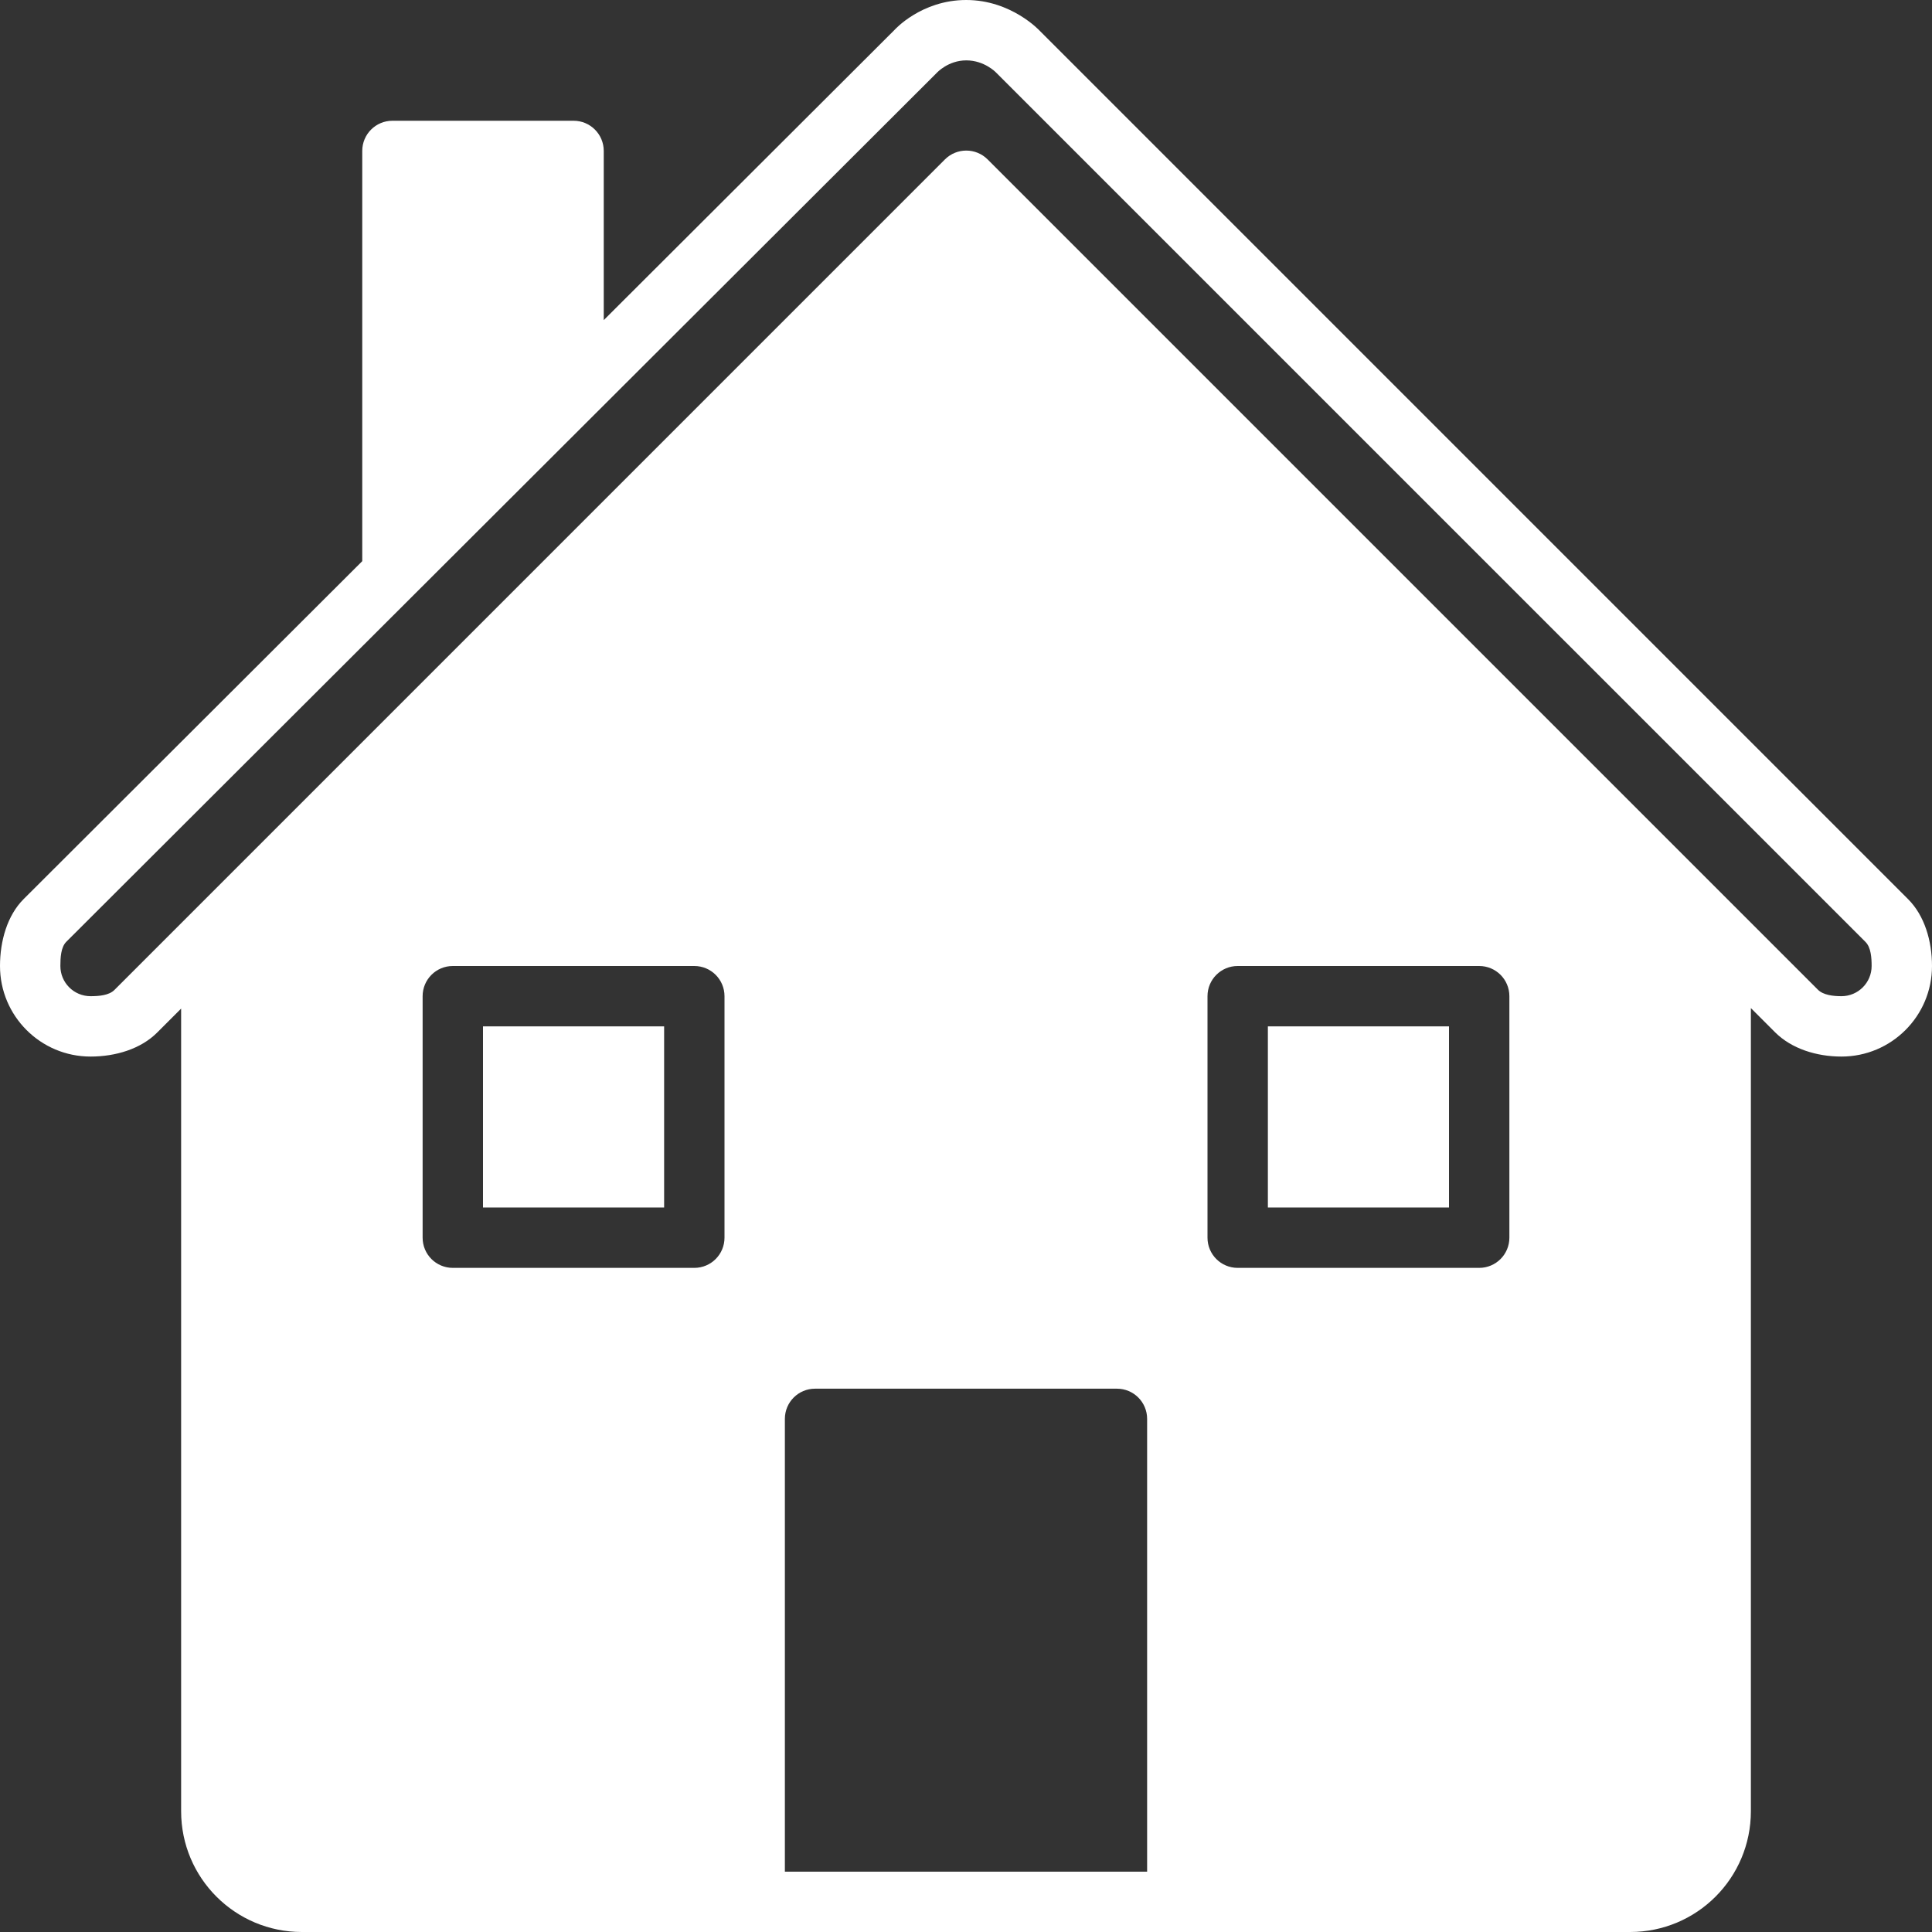
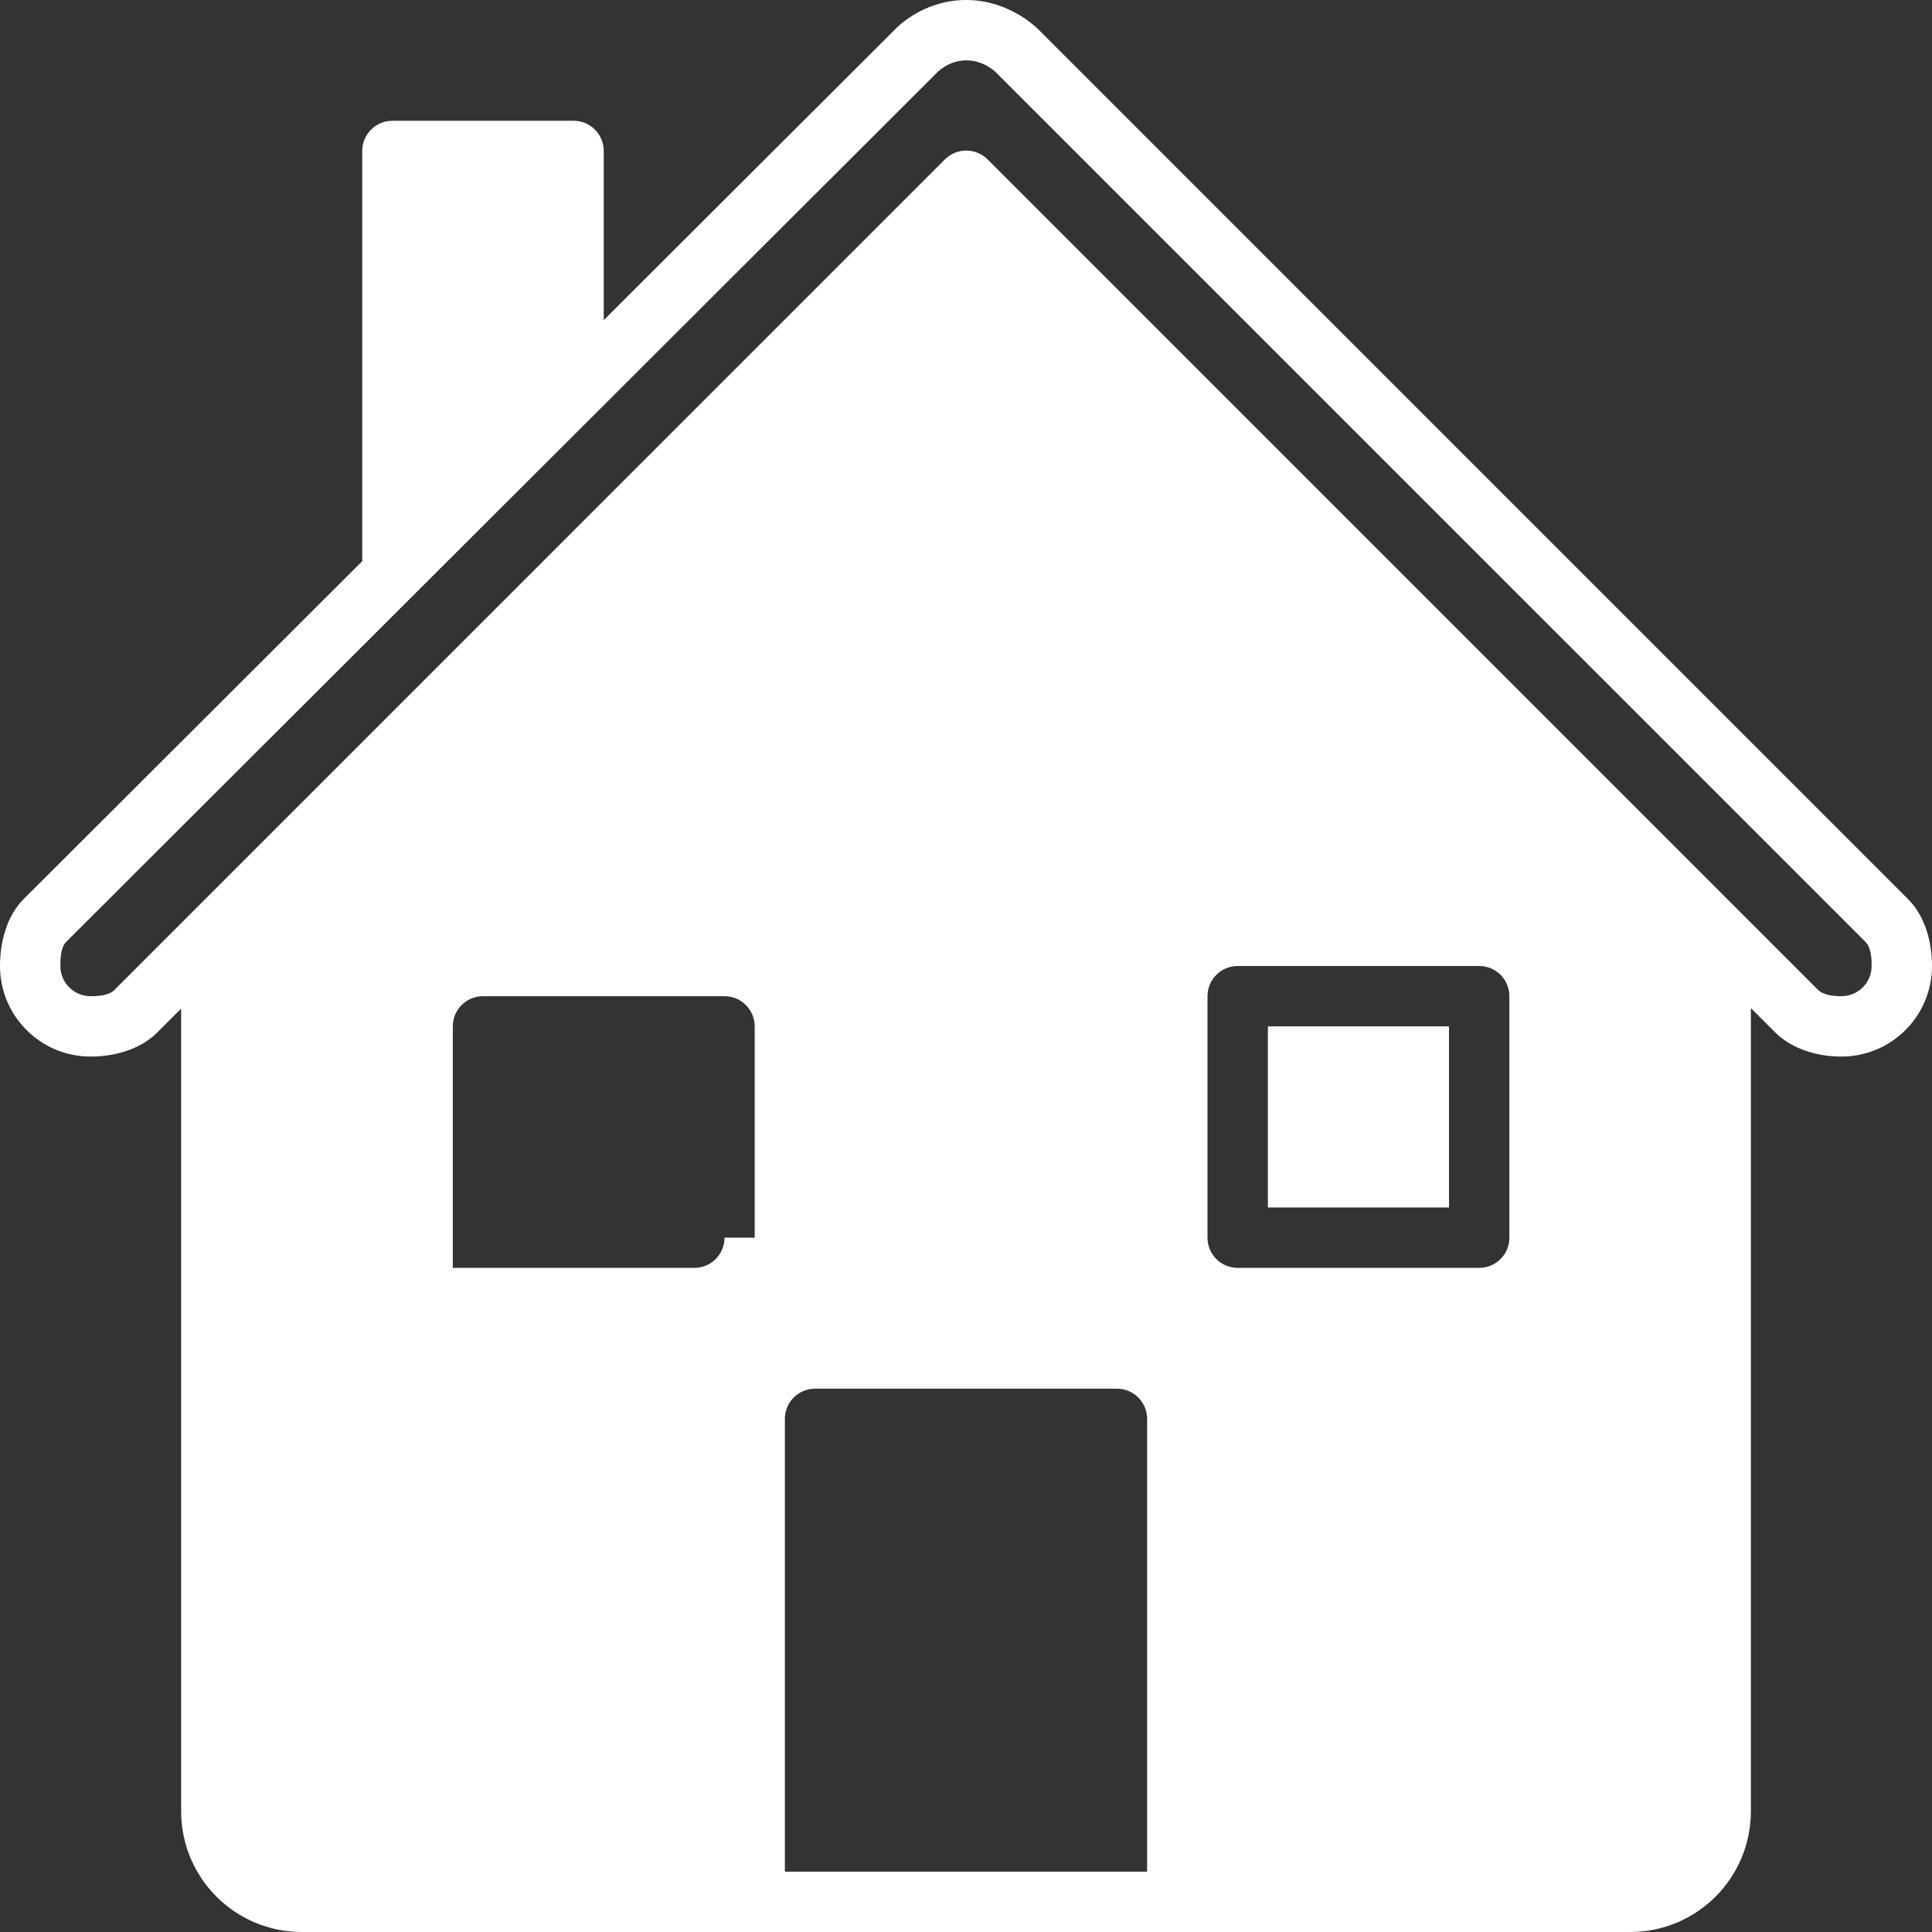
<svg xmlns="http://www.w3.org/2000/svg" version="1.0" id="Layer_1" width="800px" height="800px" viewBox="0 0 64 64" xml:space="preserve" fill="#000000">
  <rect x="0" y="0" width="64" height="64" fill="#333333" stroke="none" />
  <g id="SVGRepo_bgCarrier" stroke-width="0" />
  <g id="SVGRepo_tracerCarrier" stroke-linecap="round" stroke-linejoin="round" />
  <g id="SVGRepo_iconCarrier">
    <g>
-       <rect x="16" y="34" fill="#ffffff" width="6" height="6" />
      <rect x="42" y="34" fill="#ffffff" width="6" height="6" />
-       <path fill="#ffffff" d="M63.211,29.789L34.438,1.015c0,0-0.937-1.015-2.43-1.015s-2.376,0.991-2.376,0.991L20,10.604V5 c0-0.553-0.447-1-1-1h-6c-0.553,0-1,0.447-1,1v13.589L0.783,29.783C0.24,30.326,0,31.172,0,32c0,1.656,1.343,3,3,3 c0.828,0,1.662-0.251,2.205-0.794L6,33.411V60c0,2.211,1.789,4,4,4h44c2.211,0,4-1.789,4-4V33.394l0.804,0.804 C59.347,34.739,60.172,35,61,35c1.657,0,3-1.343,3-3C64,31.171,63.754,30.332,63.211,29.789z M24,41c0,0.553-0.447,1-1,1h-8 c-0.553,0-1-0.447-1-1v-8c0-0.553,0.447-1,1-1h8c0.553,0,1,0.447,1,1V41z M38,62.002H26v-15c0-0.553,0.447-1,1-1h10 c0.553,0,1,0.447,1,1V62.002z M50,41c0,0.553-0.447,1-1,1h-8c-0.553,0-1-0.447-1-1v-8c0-0.553,0.447-1,1-1h8c0.553,0,1,0.447,1,1 V41z M61,33c-0.276,0-0.602-0.036-0.782-0.217L32.716,5.281c-0.195-0.195-0.451-0.293-0.707-0.293s-0.512,0.098-0.707,0.293 L3.791,32.793C3.61,32.974,3.276,33,3,33c-0.553,0-1-0.447-1-1c0-0.276,0.016-0.622,0.197-0.803L31.035,2.41 c0,0,0.373-0.41,0.974-0.41s0.982,0.398,0.982,0.398l28.806,28.805C61.978,31.384,62,31.724,62,32C62,32.552,61.553,33,61,33z" />
+       <path fill="#ffffff" d="M63.211,29.789L34.438,1.015c0,0-0.937-1.015-2.43-1.015s-2.376,0.991-2.376,0.991L20,10.604V5 c0-0.553-0.447-1-1-1h-6c-0.553,0-1,0.447-1,1v13.589L0.783,29.783C0.24,30.326,0,31.172,0,32c0,1.656,1.343,3,3,3 c0.828,0,1.662-0.251,2.205-0.794L6,33.411V60c0,2.211,1.789,4,4,4h44c2.211,0,4-1.789,4-4V33.394l0.804,0.804 C59.347,34.739,60.172,35,61,35c1.657,0,3-1.343,3-3C64,31.171,63.754,30.332,63.211,29.789z M24,41c0,0.553-0.447,1-1,1h-8 v-8c0-0.553,0.447-1,1-1h8c0.553,0,1,0.447,1,1V41z M38,62.002H26v-15c0-0.553,0.447-1,1-1h10 c0.553,0,1,0.447,1,1V62.002z M50,41c0,0.553-0.447,1-1,1h-8c-0.553,0-1-0.447-1-1v-8c0-0.553,0.447-1,1-1h8c0.553,0,1,0.447,1,1 V41z M61,33c-0.276,0-0.602-0.036-0.782-0.217L32.716,5.281c-0.195-0.195-0.451-0.293-0.707-0.293s-0.512,0.098-0.707,0.293 L3.791,32.793C3.61,32.974,3.276,33,3,33c-0.553,0-1-0.447-1-1c0-0.276,0.016-0.622,0.197-0.803L31.035,2.41 c0,0,0.373-0.41,0.974-0.41s0.982,0.398,0.982,0.398l28.806,28.805C61.978,31.384,62,31.724,62,32C62,32.552,61.553,33,61,33z" />
    </g>
  </g>
</svg>